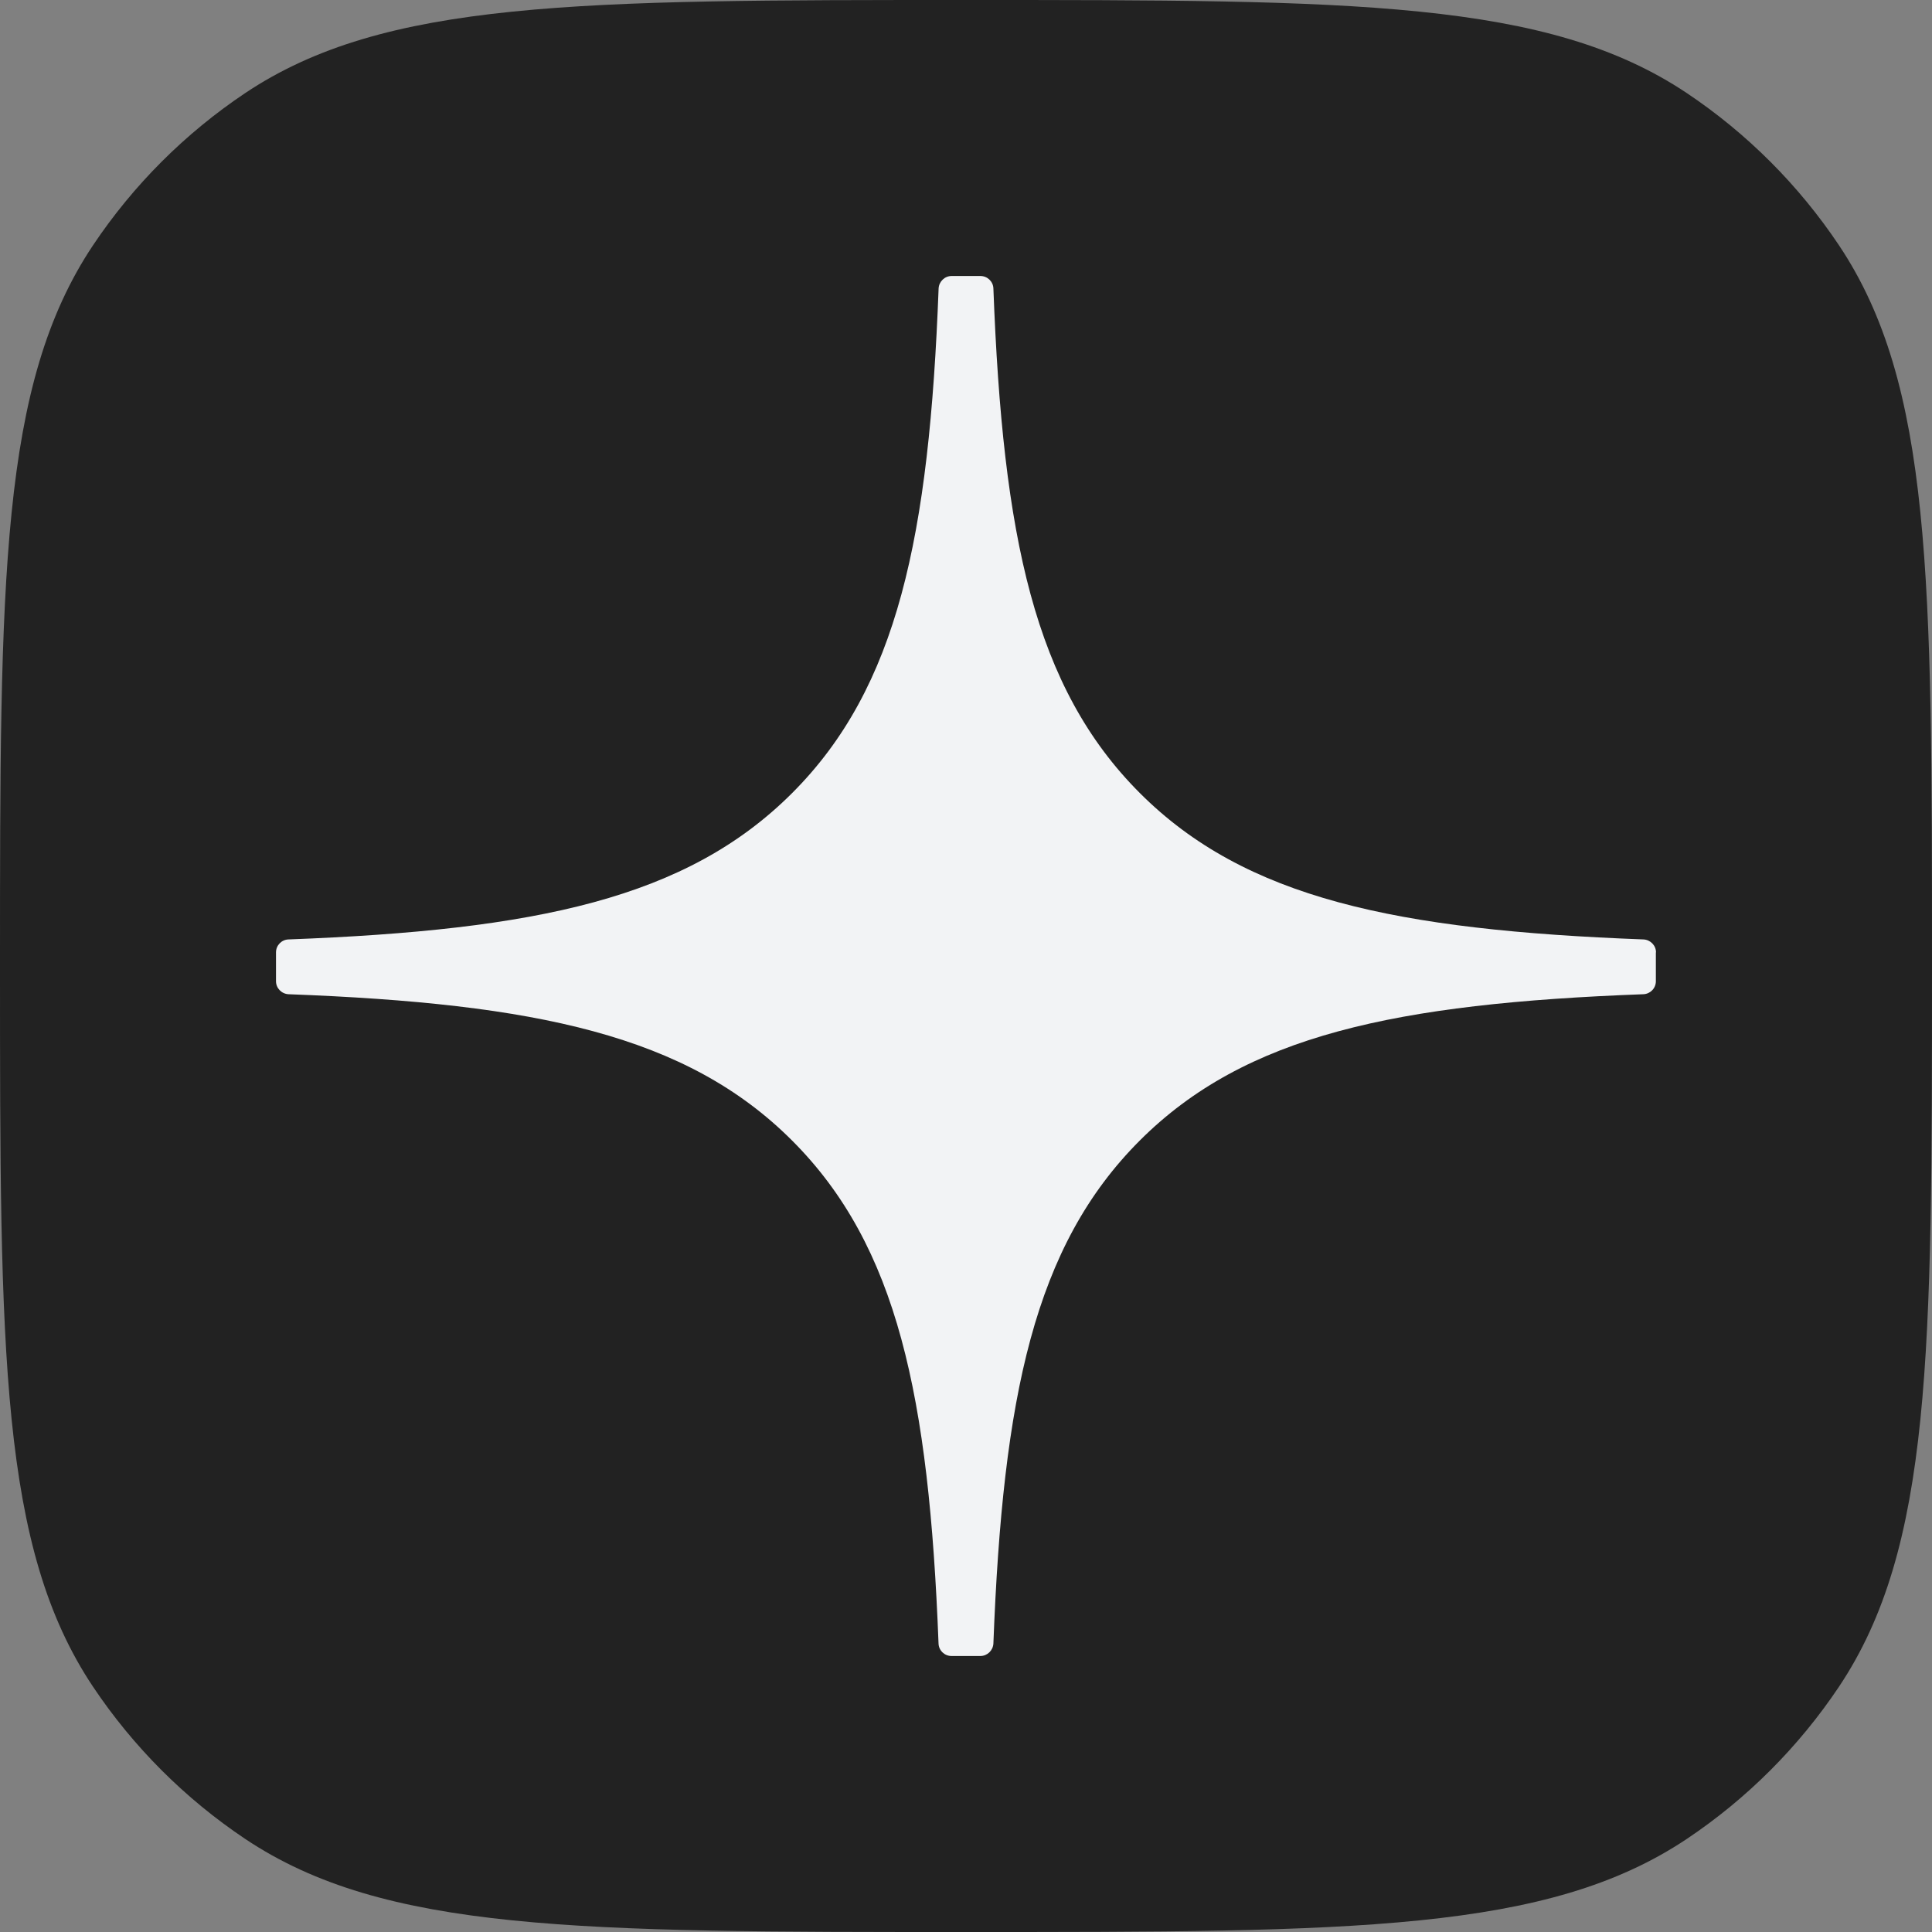
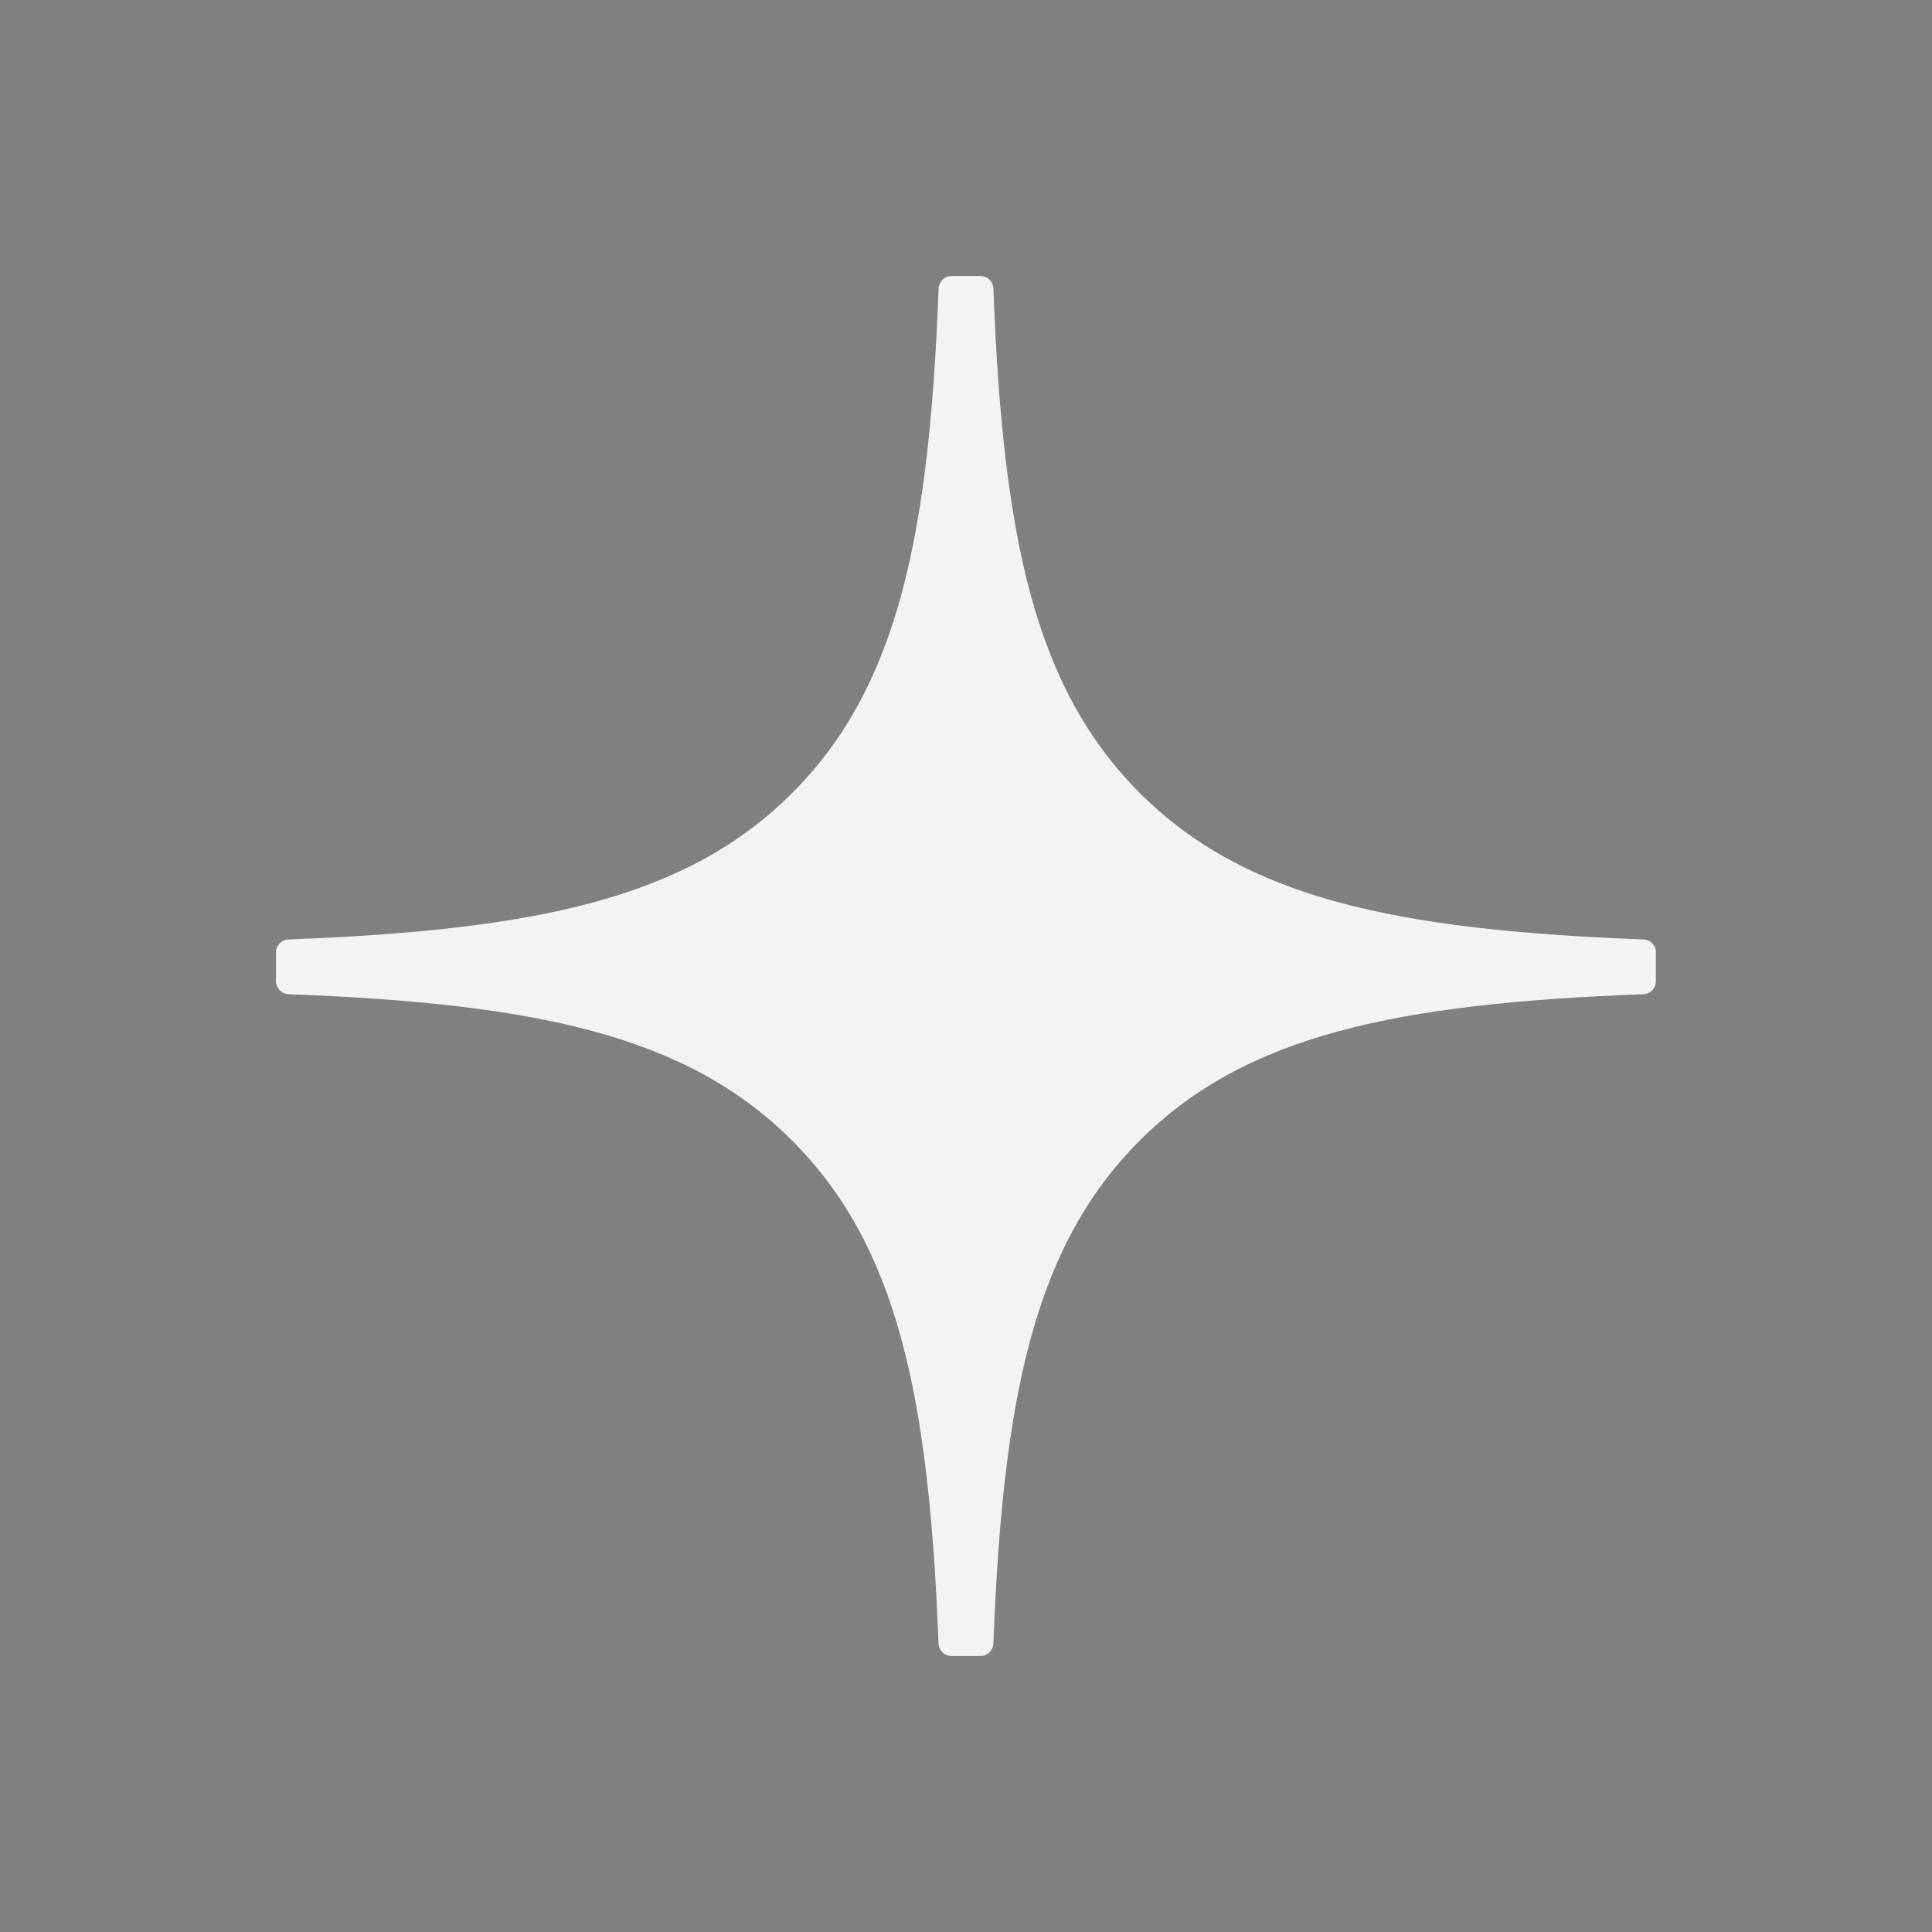
<svg xmlns="http://www.w3.org/2000/svg" width="28" height="28" viewBox="0 0 28 28" fill="none">
  <rect x="0" y="0" width="28" height="28" fill="#808080" stroke="none" />
-   <path d="M0 14C0 8.382 0 5.573 1.348 3.555C1.932 2.682 2.682 1.932 3.555 1.348C5.573 0 8.382 0 14 0C19.618 0 22.427 0 24.445 1.348C25.318 1.932 26.068 2.682 26.652 3.555C28 5.573 28 8.382 28 14C28 19.618 28 22.427 26.652 24.445C26.068 25.318 25.318 26.068 24.445 26.652C22.427 28 19.618 28 14 28C8.382 28 5.573 28 3.555 26.652C2.682 26.068 1.932 25.318 1.348 24.445C0 22.427 0 19.618 0 14Z" fill="#222222" />
  <path d="M24 13.802C24 13.702 23.919 13.62 23.819 13.615C20.231 13.479 18.047 13.021 16.52 11.494C14.989 9.963 14.533 7.777 14.397 4.181C14.394 4.081 14.311 4 14.209 4H13.791C13.691 4 13.608 4.081 13.603 4.181C13.467 7.776 13.011 9.963 11.48 11.494C9.951 13.023 7.769 13.479 4.181 13.615C4.081 13.618 4 13.701 4 13.802V14.221C4 14.321 4.081 14.404 4.181 14.409C7.769 14.544 9.953 15.002 11.48 16.53C13.008 18.058 13.464 20.237 13.602 23.819C13.605 23.919 13.688 24 13.789 24H14.209C14.309 24 14.392 23.919 14.397 23.819C14.534 20.237 14.99 18.058 16.518 16.53C18.047 15.001 20.229 14.544 23.817 14.409C23.917 14.405 23.998 14.323 23.998 14.221V13.802H24Z" fill="#F2F3F5" />
</svg>